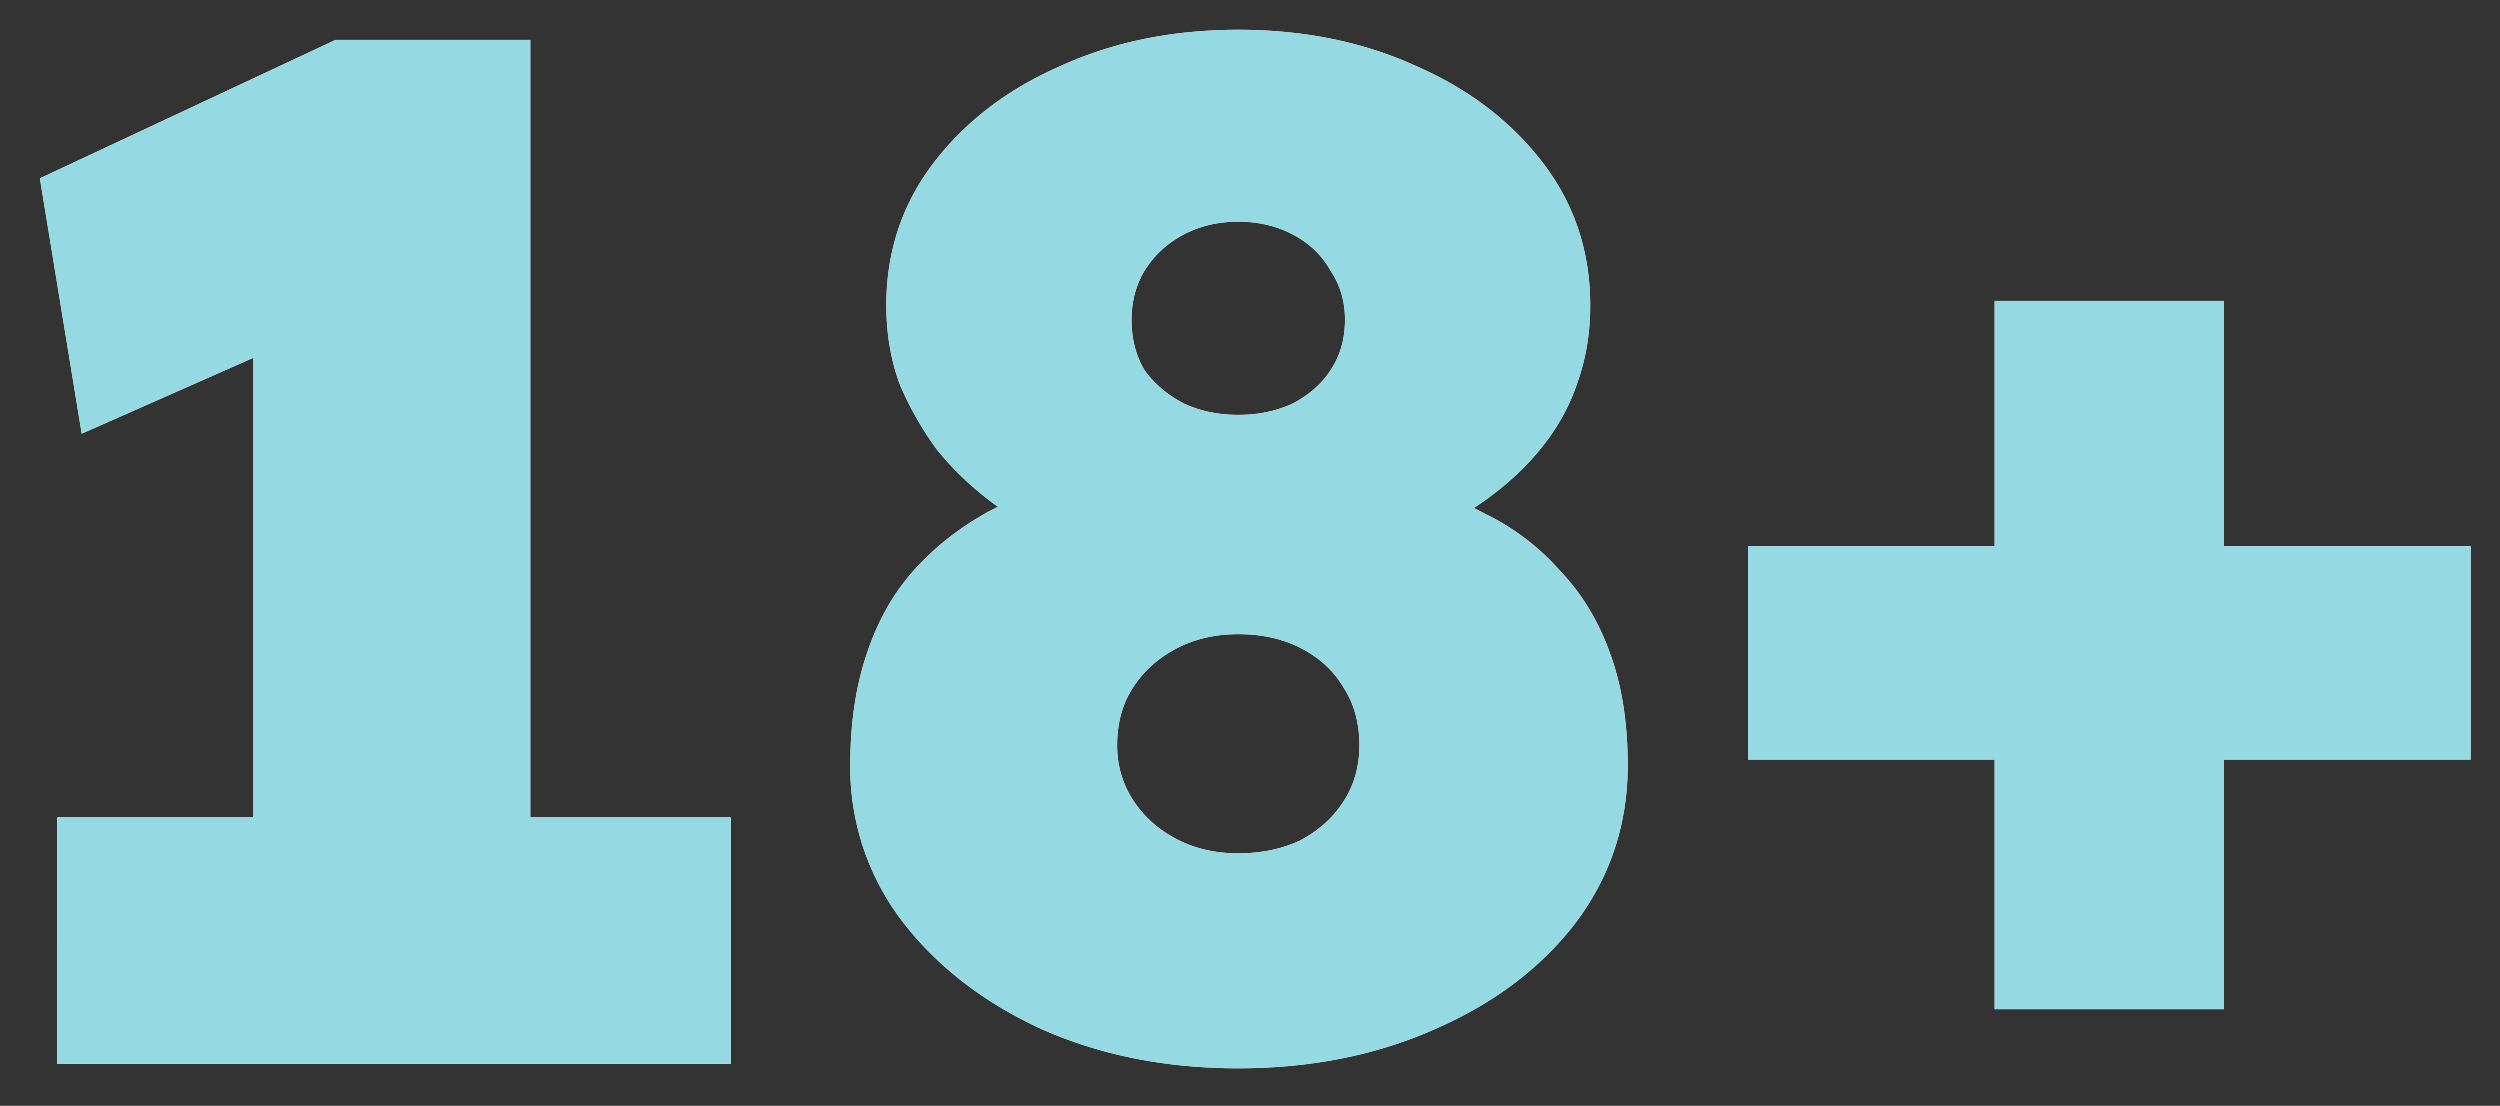
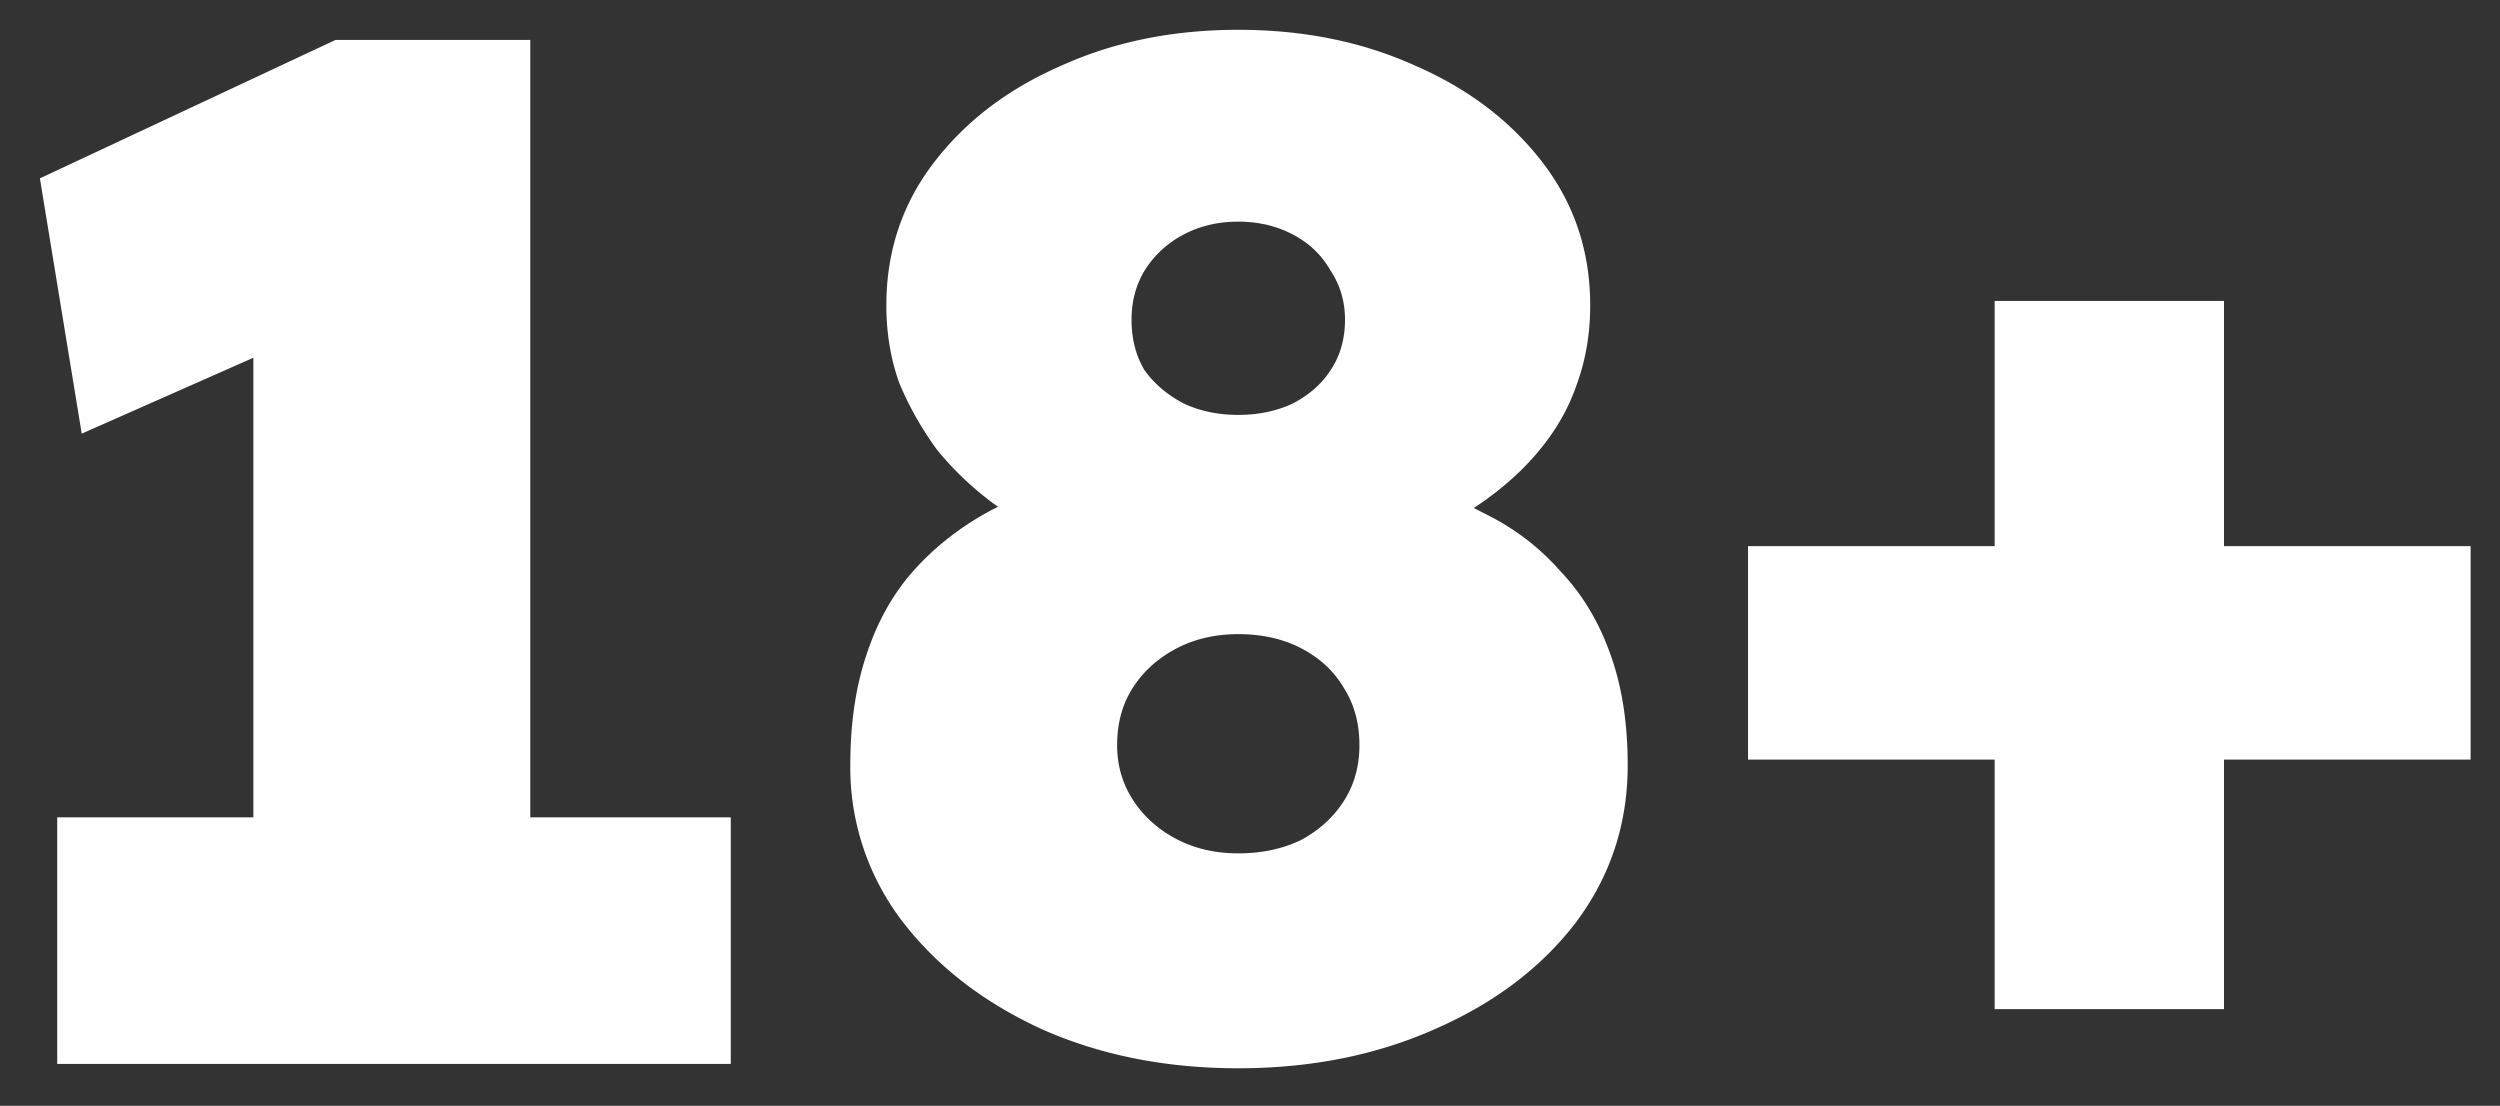
<svg xmlns="http://www.w3.org/2000/svg" width="52" height="23" viewBox="0 0 52 23" fill="none">
  <rect x="0" y="0" width="52" height="23" fill="#333333" stroke="none" />
  <path d="M5.27 20.66V3.62l1.11 3.33L1.7 9.02.83 3.71 6.98.83h4.05v19.83H5.27Zm-4.08 1.47V17H15.2v5.13H1.19Zm24.566.09c-1.5 0-2.86-.27-4.08-.81-1.22-.56-2.19-1.31-2.91-2.25a5.265 5.265 0 0 1-1.08-3.24c0-.86.11-1.62.33-2.28.22-.68.54-1.26.96-1.74.44-.5.97-.92 1.59-1.26.64-.34 1.36-.61 2.16-.81l-.42 1.47c-.6-.22-1.14-.49-1.62-.81-.46-.34-.86-.72-1.2-1.14-.32-.44-.58-.9-.78-1.38-.18-.5-.27-1.04-.27-1.62 0-1.12.33-2.11.99-2.97.66-.86 1.54-1.53 2.64-2.01 1.1-.5 2.33-.75 3.69-.75 1.36 0 2.59.25 3.69.75 1.1.48 1.98 1.15 2.64 2.01.66.86.99 1.85.99 2.97 0 .58-.09 1.12-.27 1.62-.16.48-.41.93-.75 1.35-.32.4-.72.77-1.2 1.11-.48.34-1.04.63-1.68.87l-.33-1.35c.74.16 1.41.4 2.01.72.62.3 1.15.7 1.59 1.2.46.48.81 1.06 1.05 1.74.24.66.36 1.43.36 2.31 0 1.22-.36 2.31-1.08 3.27-.72.94-1.7 1.68-2.94 2.22-1.22.54-2.58.81-4.08.81Zm0-4.47c.48 0 .91-.09 1.29-.27.38-.2.68-.47.9-.81.22-.34.33-.73.33-1.17 0-.46-.11-.86-.33-1.2-.2-.34-.49-.61-.87-.81-.38-.2-.82-.3-1.32-.3-.48 0-.91.1-1.29.3-.38.2-.68.47-.9.81-.22.34-.33.74-.33 1.2 0 .42.11.8.33 1.14.22.34.52.61.9.81.38.2.81.3 1.29.3Zm0-9.12c.42 0 .8-.08 1.14-.24.34-.18.6-.41.78-.69.2-.3.3-.65.3-1.05 0-.38-.1-.72-.3-1.02-.18-.32-.44-.57-.78-.75-.34-.18-.72-.27-1.14-.27-.42 0-.8.09-1.14.27-.34.18-.61.43-.81.75-.18.3-.27.64-.27 1.02 0 .4.09.75.27 1.05.2.28.47.51.81.69.34.16.72.24 1.14.24Zm10.603 7.17v-4.44h15.03v4.44h-15.03Zm5.13 5.19V6.26h4.77v14.73h-4.77Z" fill="#fff" />
-   <path d="M5.27 20.66V3.62l1.11 3.33L1.7 9.02.83 3.71 6.98.83h4.05v19.83H5.27Zm-4.08 1.47V17H15.2v5.13H1.19Zm24.566.09c-1.5 0-2.86-.27-4.08-.81-1.22-.56-2.19-1.31-2.91-2.25a5.265 5.265 0 0 1-1.08-3.24c0-.86.11-1.62.33-2.28.22-.68.54-1.26.96-1.74.44-.5.97-.92 1.59-1.26.64-.34 1.36-.61 2.16-.81l-.42 1.47c-.6-.22-1.14-.49-1.62-.81-.46-.34-.86-.72-1.2-1.14-.32-.44-.58-.9-.78-1.38-.18-.5-.27-1.04-.27-1.62 0-1.12.33-2.11.99-2.97.66-.86 1.54-1.53 2.64-2.01 1.1-.5 2.33-.75 3.69-.75 1.36 0 2.59.25 3.69.75 1.1.48 1.98 1.15 2.64 2.01.66.86.99 1.85.99 2.97 0 .58-.09 1.12-.27 1.62-.16.48-.41.93-.75 1.35-.32.4-.72.77-1.2 1.11-.48.34-1.04.63-1.68.87l-.33-1.35c.74.16 1.41.4 2.01.72.62.3 1.15.7 1.59 1.2.46.48.81 1.06 1.05 1.74.24.66.36 1.43.36 2.31 0 1.22-.36 2.31-1.08 3.27-.72.94-1.7 1.68-2.94 2.22-1.22.54-2.58.81-4.08.81Zm0-4.47c.48 0 .91-.09 1.29-.27.38-.2.68-.47.9-.81.22-.34.33-.73.33-1.17 0-.46-.11-.86-.33-1.2-.2-.34-.49-.61-.87-.81-.38-.2-.82-.3-1.32-.3-.48 0-.91.1-1.29.3-.38.2-.68.47-.9.81-.22.34-.33.74-.33 1.2 0 .42.11.8.33 1.14.22.34.52.61.9.81.38.2.81.3 1.29.3Zm0-9.12c.42 0 .8-.08 1.14-.24.34-.18.6-.41.78-.69.2-.3.3-.65.3-1.05 0-.38-.1-.72-.3-1.02-.18-.32-.44-.57-.78-.75-.34-.18-.72-.27-1.14-.27-.42 0-.8.09-1.14.27-.34.18-.61.43-.81.75-.18.3-.27.64-.27 1.02 0 .4.09.75.27 1.05.2.28.47.51.81.69.34.16.72.24 1.14.24Zm10.603 7.17v-4.44h15.03v4.44h-15.03Zm5.13 5.19V6.26h4.77v14.73h-4.77Z" fill="#95DAE3" />
</svg>